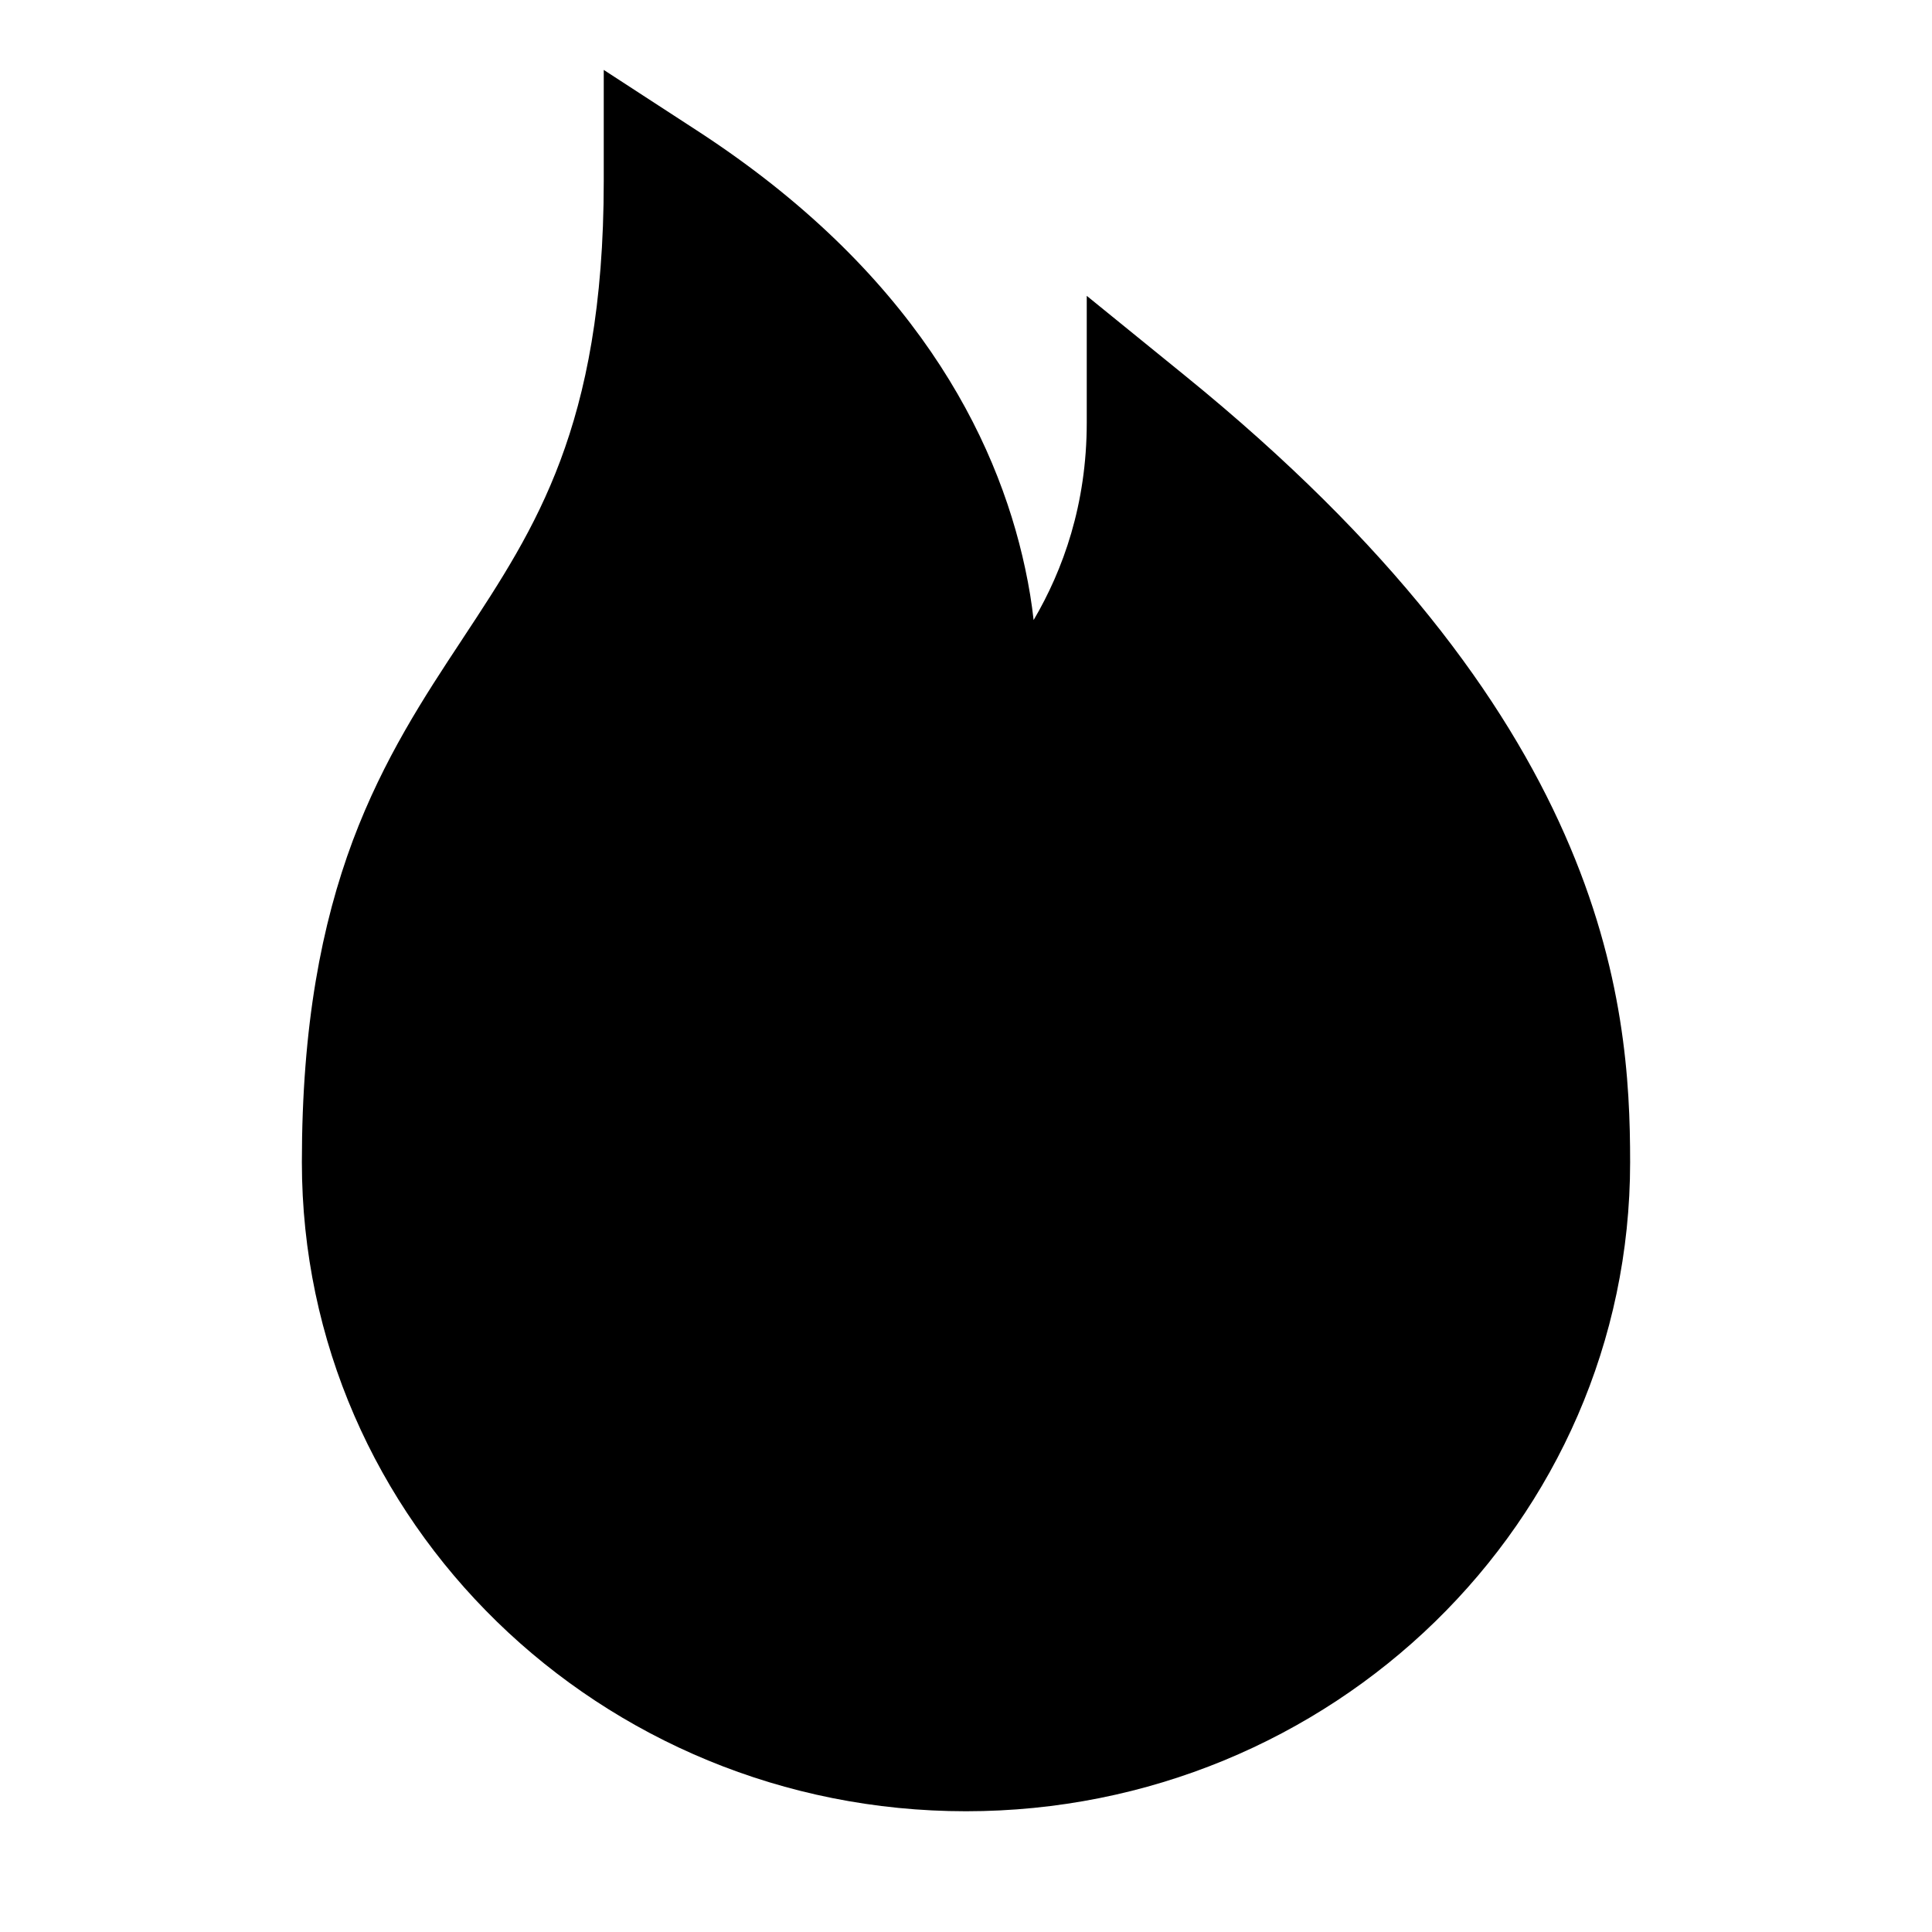
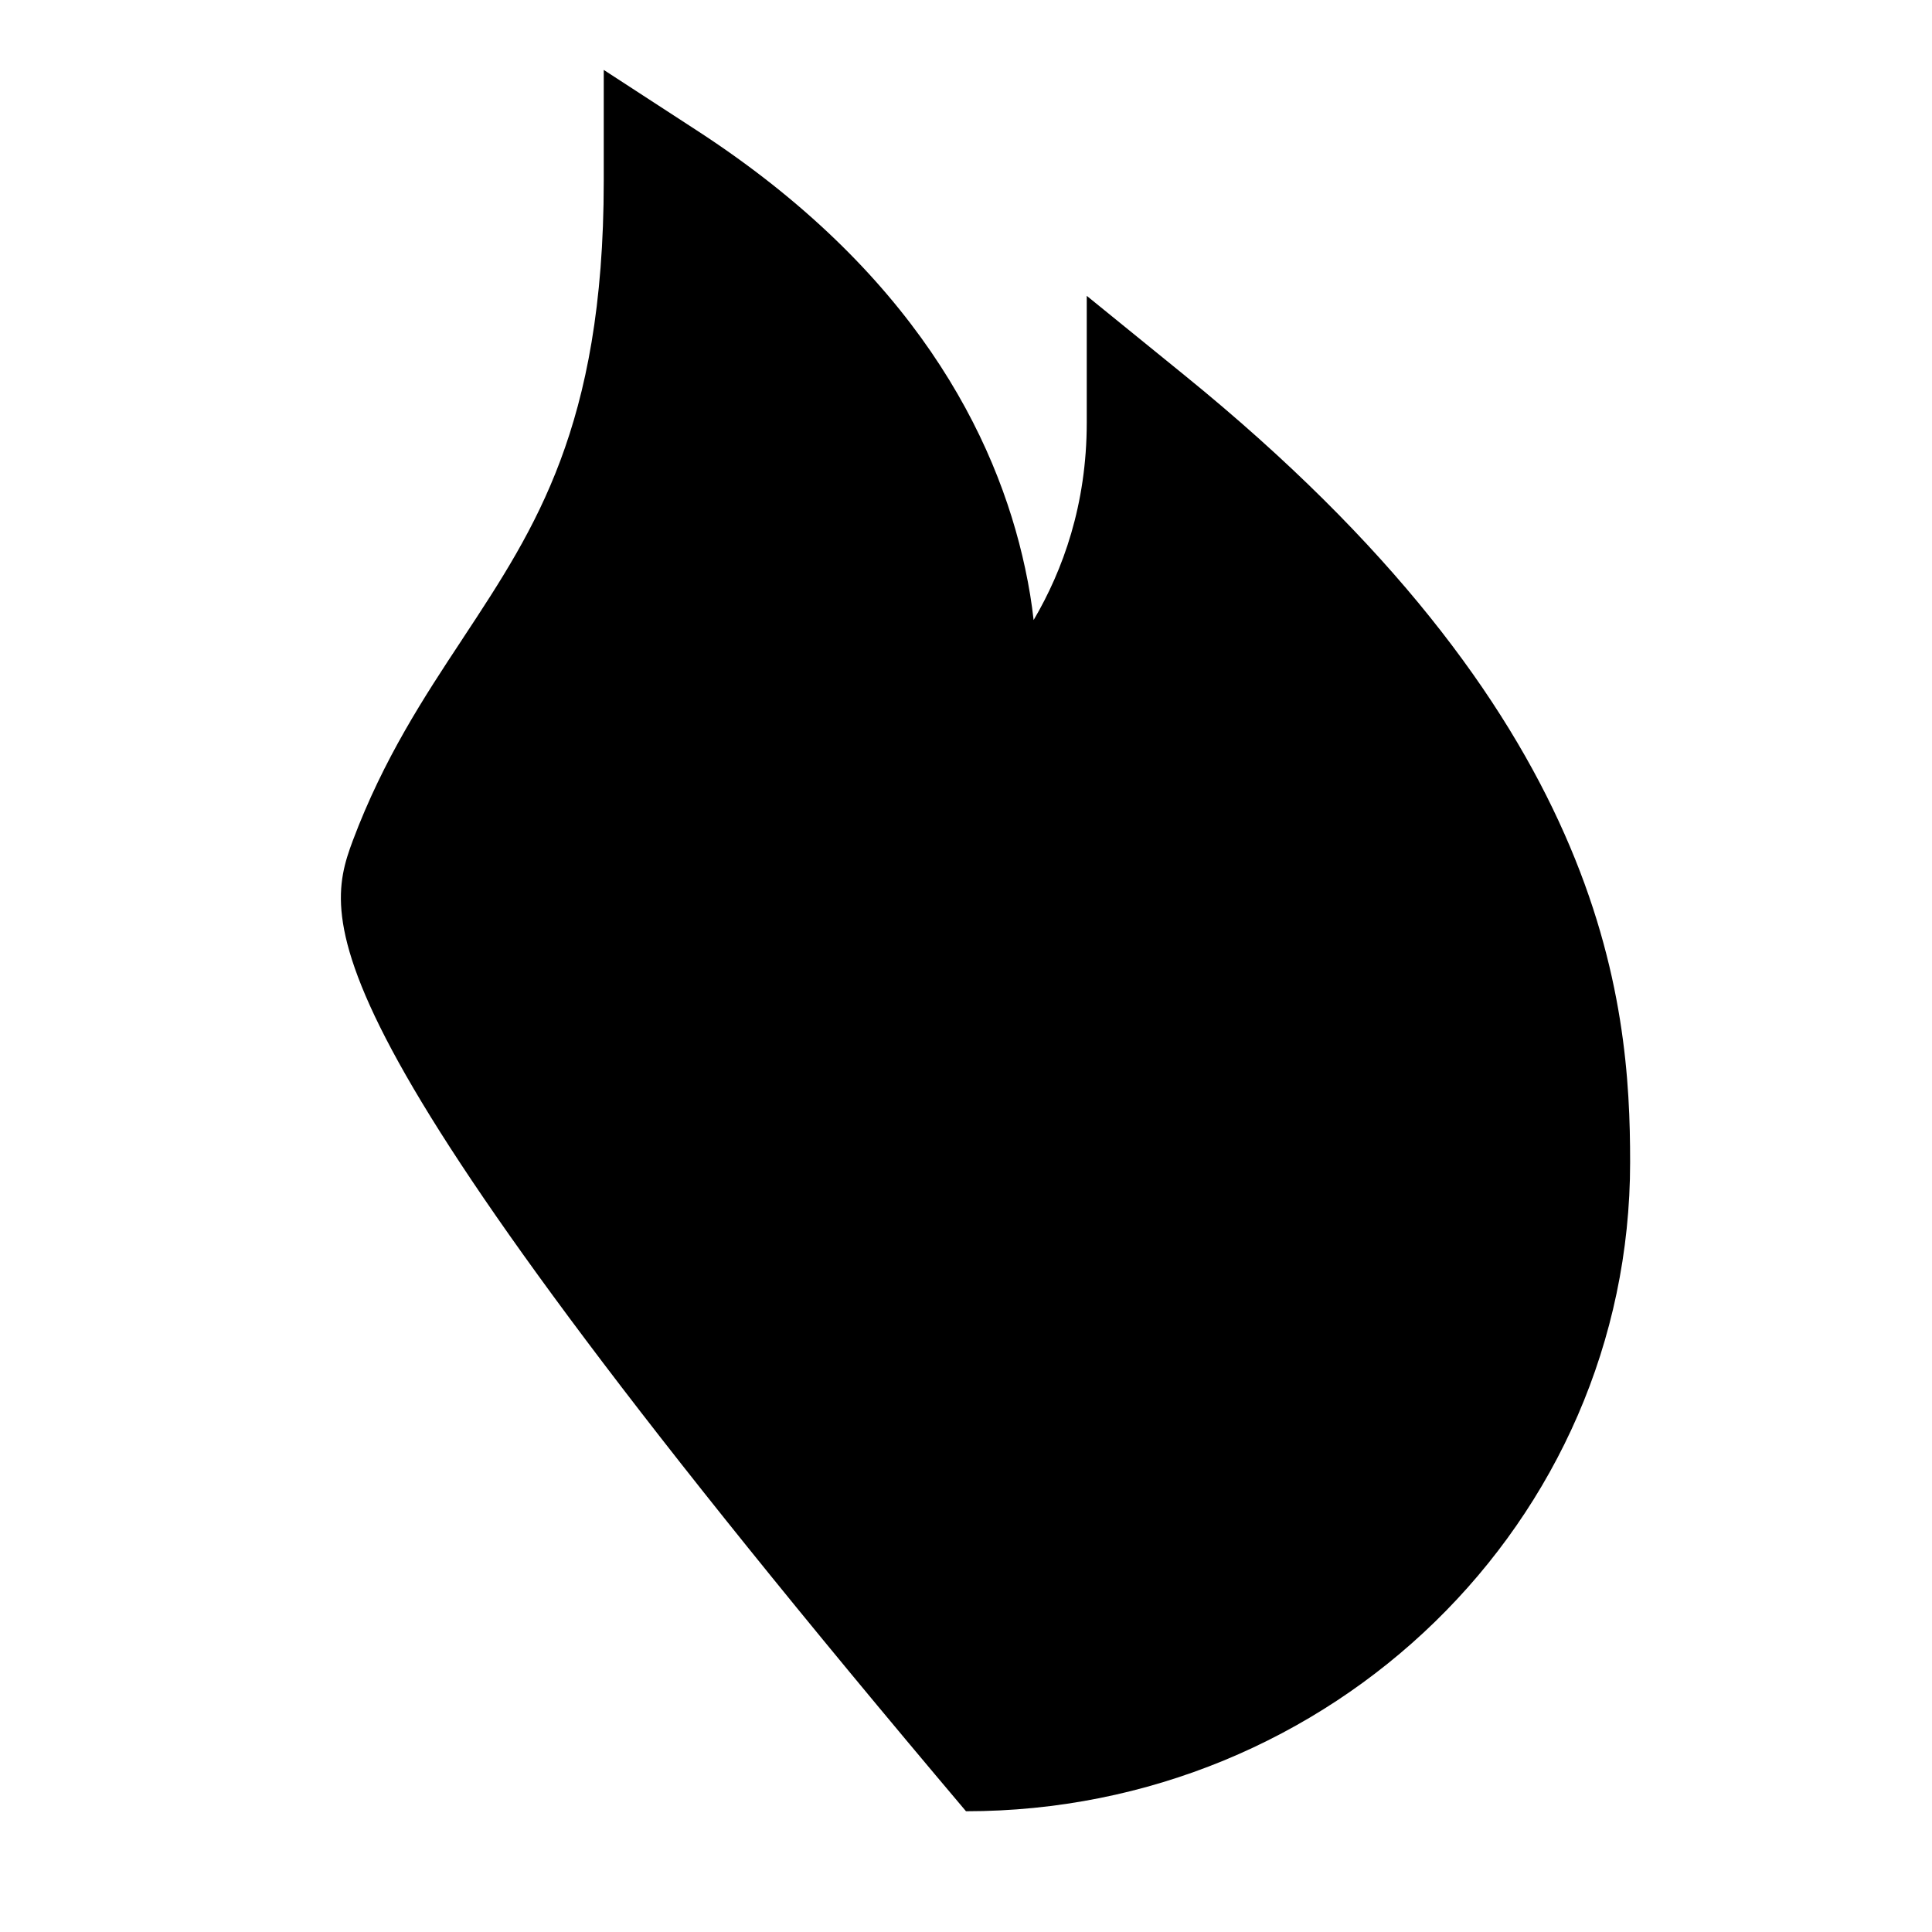
<svg xmlns="http://www.w3.org/2000/svg" width="16" height="16" viewBox="0 0 16 16" fill="none">
-   <path fill-rule="evenodd" clip-rule="evenodd" d="M5 0.579L5.772 1.081C7.552 2.237 8.253 3.6 8.49 4.708C8.522 4.857 8.545 4.999 8.56 5.135C8.803 4.722 9 4.178 9 3.5V2.45L9.815 3.112C11.53 4.505 12.461 5.785 12.957 6.908C13.456 8.035 13.5 8.968 13.5 9.625C13.5 12.605 11.026 15 8 15C4.974 15 2.5 12.605 2.5 9.625C2.5 8.491 2.664 7.652 2.922 6.961C3.177 6.282 3.515 5.769 3.824 5.301L3.833 5.287C4.147 4.811 4.429 4.38 4.641 3.813C4.851 3.251 5 2.533 5 1.5V0.579Z" fill="#F5F5F5" style="fill:#F5F5F5;fill:color(display-p3 0.961 0.961 0.961);fill-opacity:1;" />
+   <path fill-rule="evenodd" clip-rule="evenodd" d="M5 0.579L5.772 1.081C7.552 2.237 8.253 3.6 8.49 4.708C8.522 4.857 8.545 4.999 8.56 5.135C8.803 4.722 9 4.178 9 3.5V2.45L9.815 3.112C11.53 4.505 12.461 5.785 12.957 6.908C13.456 8.035 13.5 8.968 13.5 9.625C13.5 12.605 11.026 15 8 15C2.5 8.491 2.664 7.652 2.922 6.961C3.177 6.282 3.515 5.769 3.824 5.301L3.833 5.287C4.147 4.811 4.429 4.38 4.641 3.813C4.851 3.251 5 2.533 5 1.5V0.579Z" fill="#F5F5F5" style="fill:#F5F5F5;fill:color(display-p3 0.961 0.961 0.961);fill-opacity:1;" />
</svg>